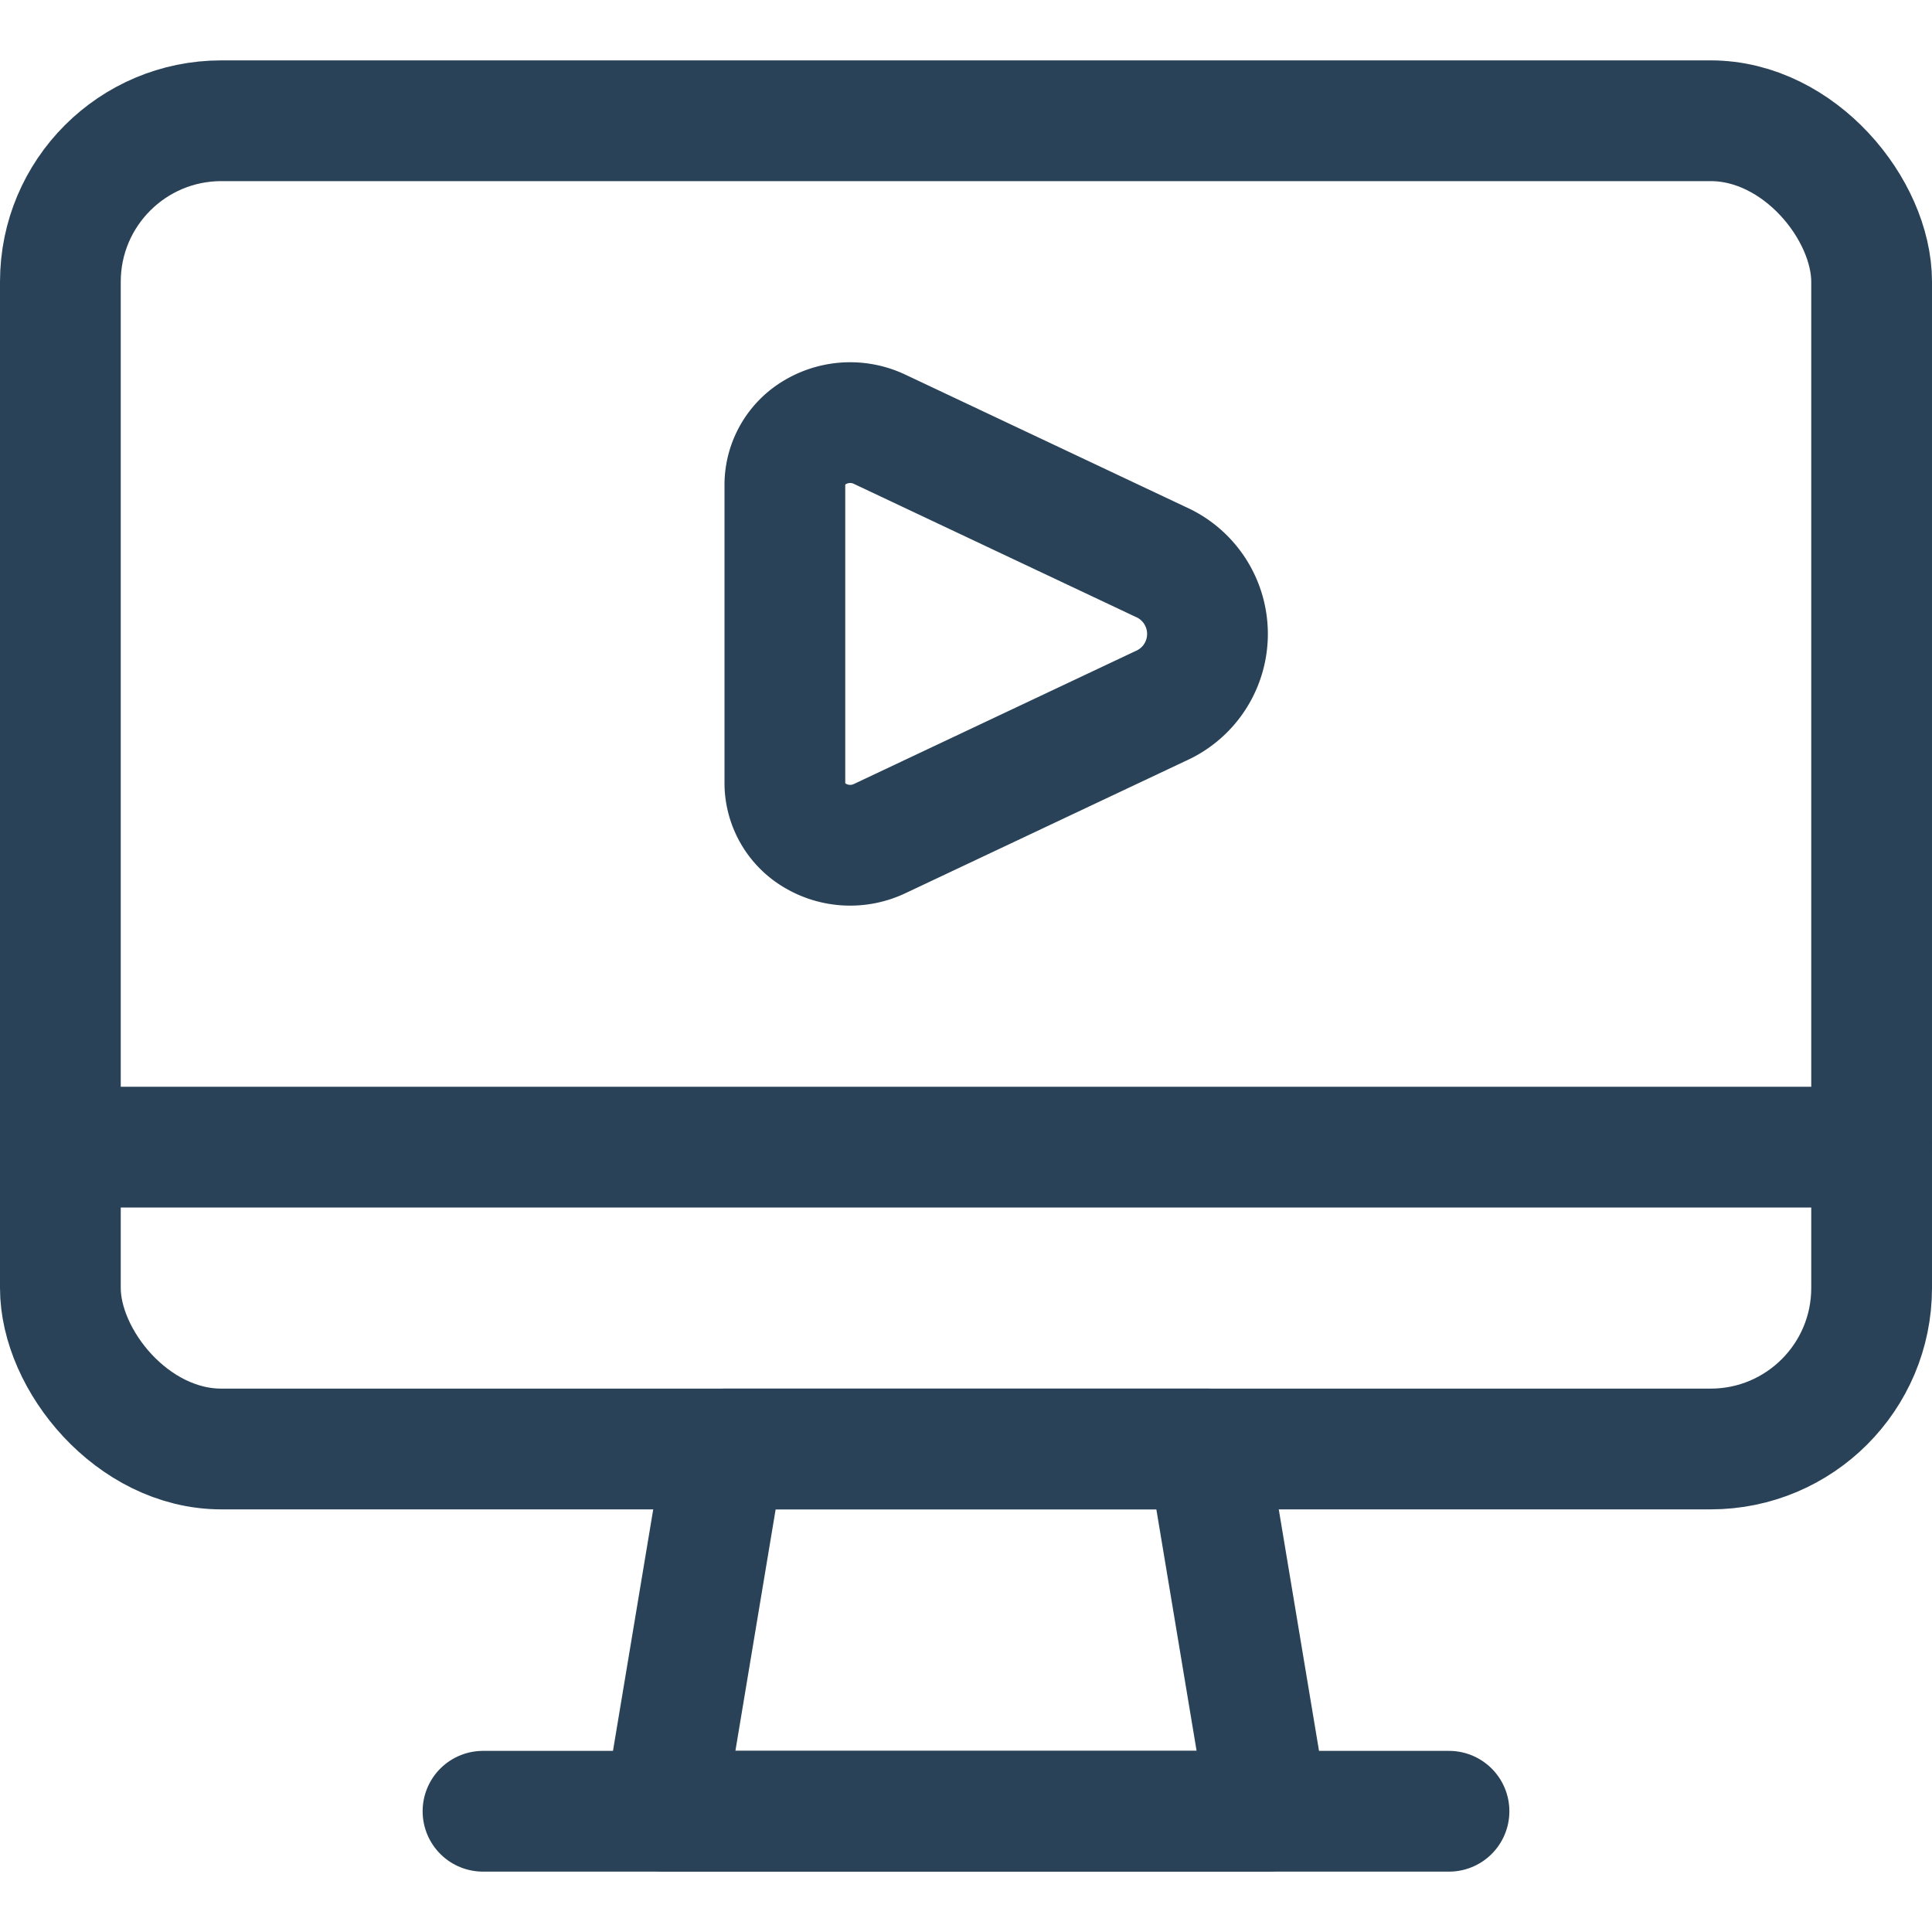
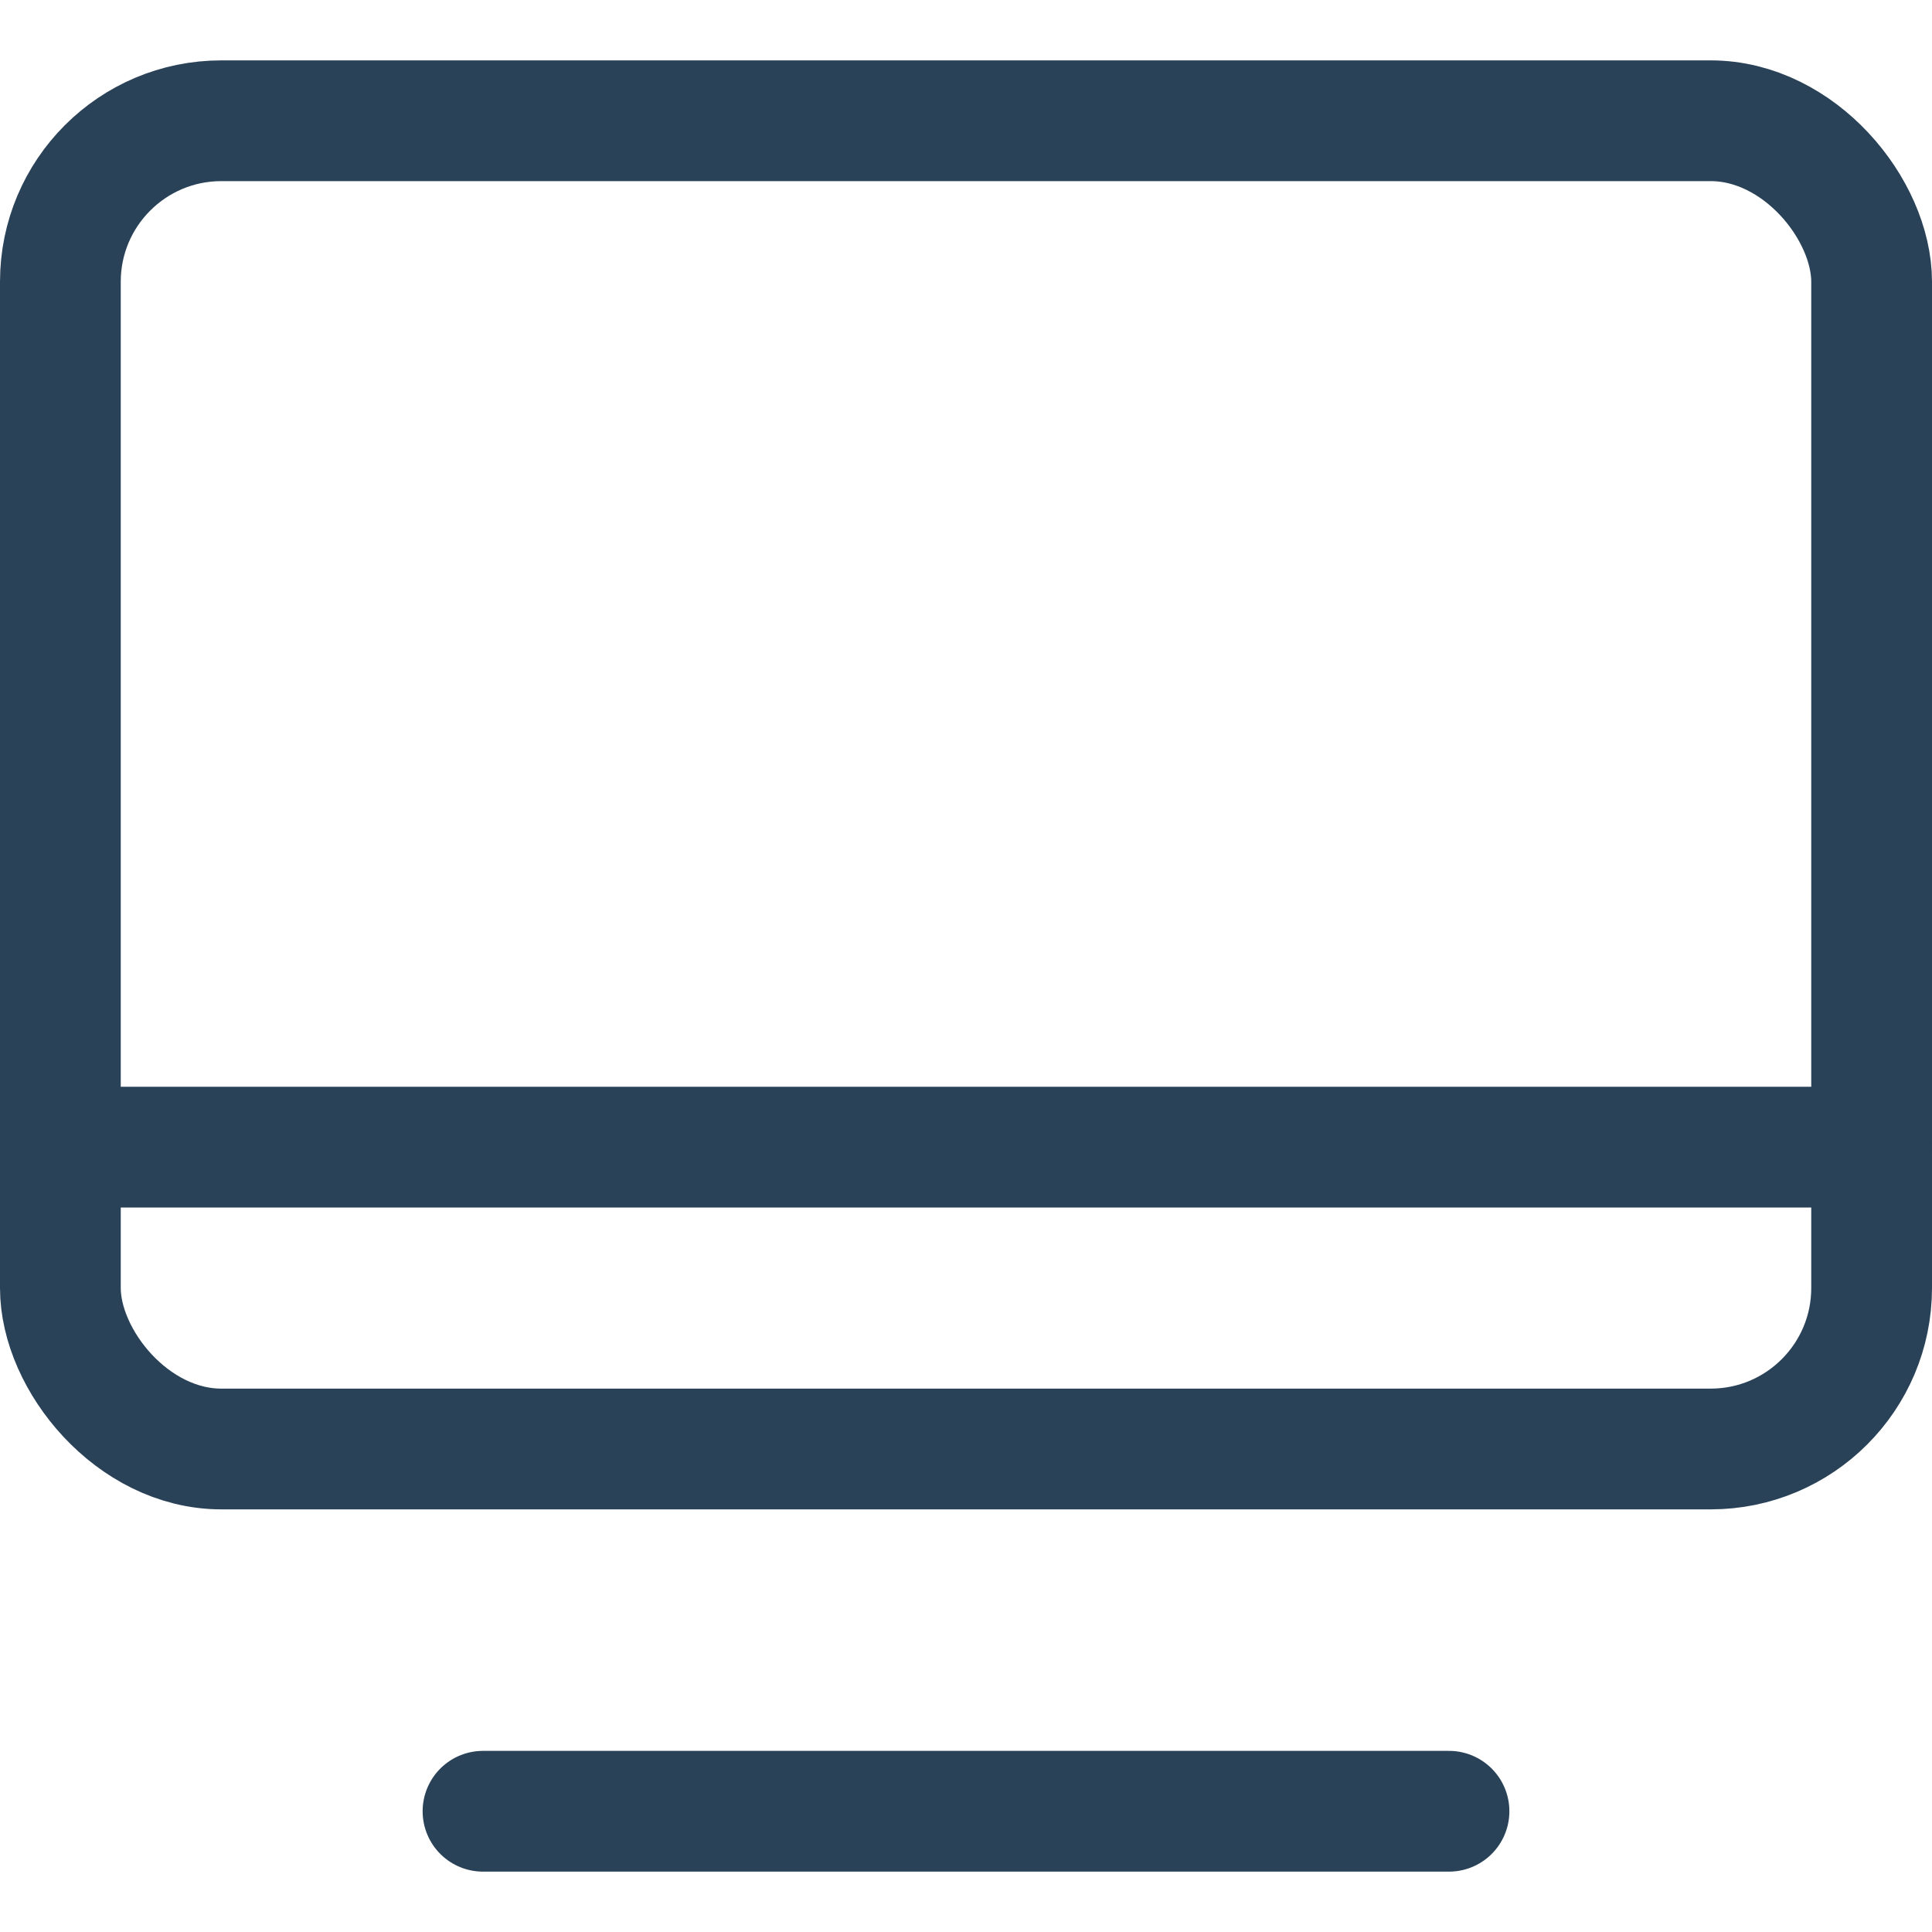
<svg xmlns="http://www.w3.org/2000/svg" viewBox="0 0 24 24" stroke-width="1.5" height="30" width="30">
  <defs />
  <title>video-player-pc</title>
-   <path d="M10.924,5.331a.853.853,0,0,0-.789.033.759.759,0,0,0-.385.652V9.734a.76.76,0,0,0,.385.652.853.853,0,0,0,.789.033l3.489-1.647a.979.979,0,0,0,0-1.794Z" fill="none" stroke="#294258" stroke-linecap="round" stroke-linejoin="round" />
-   <polygon points="15.75 22.5 8.25 22.5 9 18 15 18 15.75 22.5" fill="none" stroke="#294258" stroke-linecap="round" stroke-linejoin="round" />
  <line x1="6" y1="22.5" x2="18" y2="22.5" fill="none" stroke="#294258" stroke-linecap="round" stroke-linejoin="round" />
  <line x1="0.75" y1="14.25" x2="23.25" y2="14.25" fill="none" stroke="#294258" stroke-linecap="round" stroke-linejoin="round" />
  <rect x="0.75" y="1.5" width="22.5" height="16.5" rx="2" ry="2" fill="none" stroke="#294258" stroke-linecap="round" stroke-linejoin="round" />
</svg>